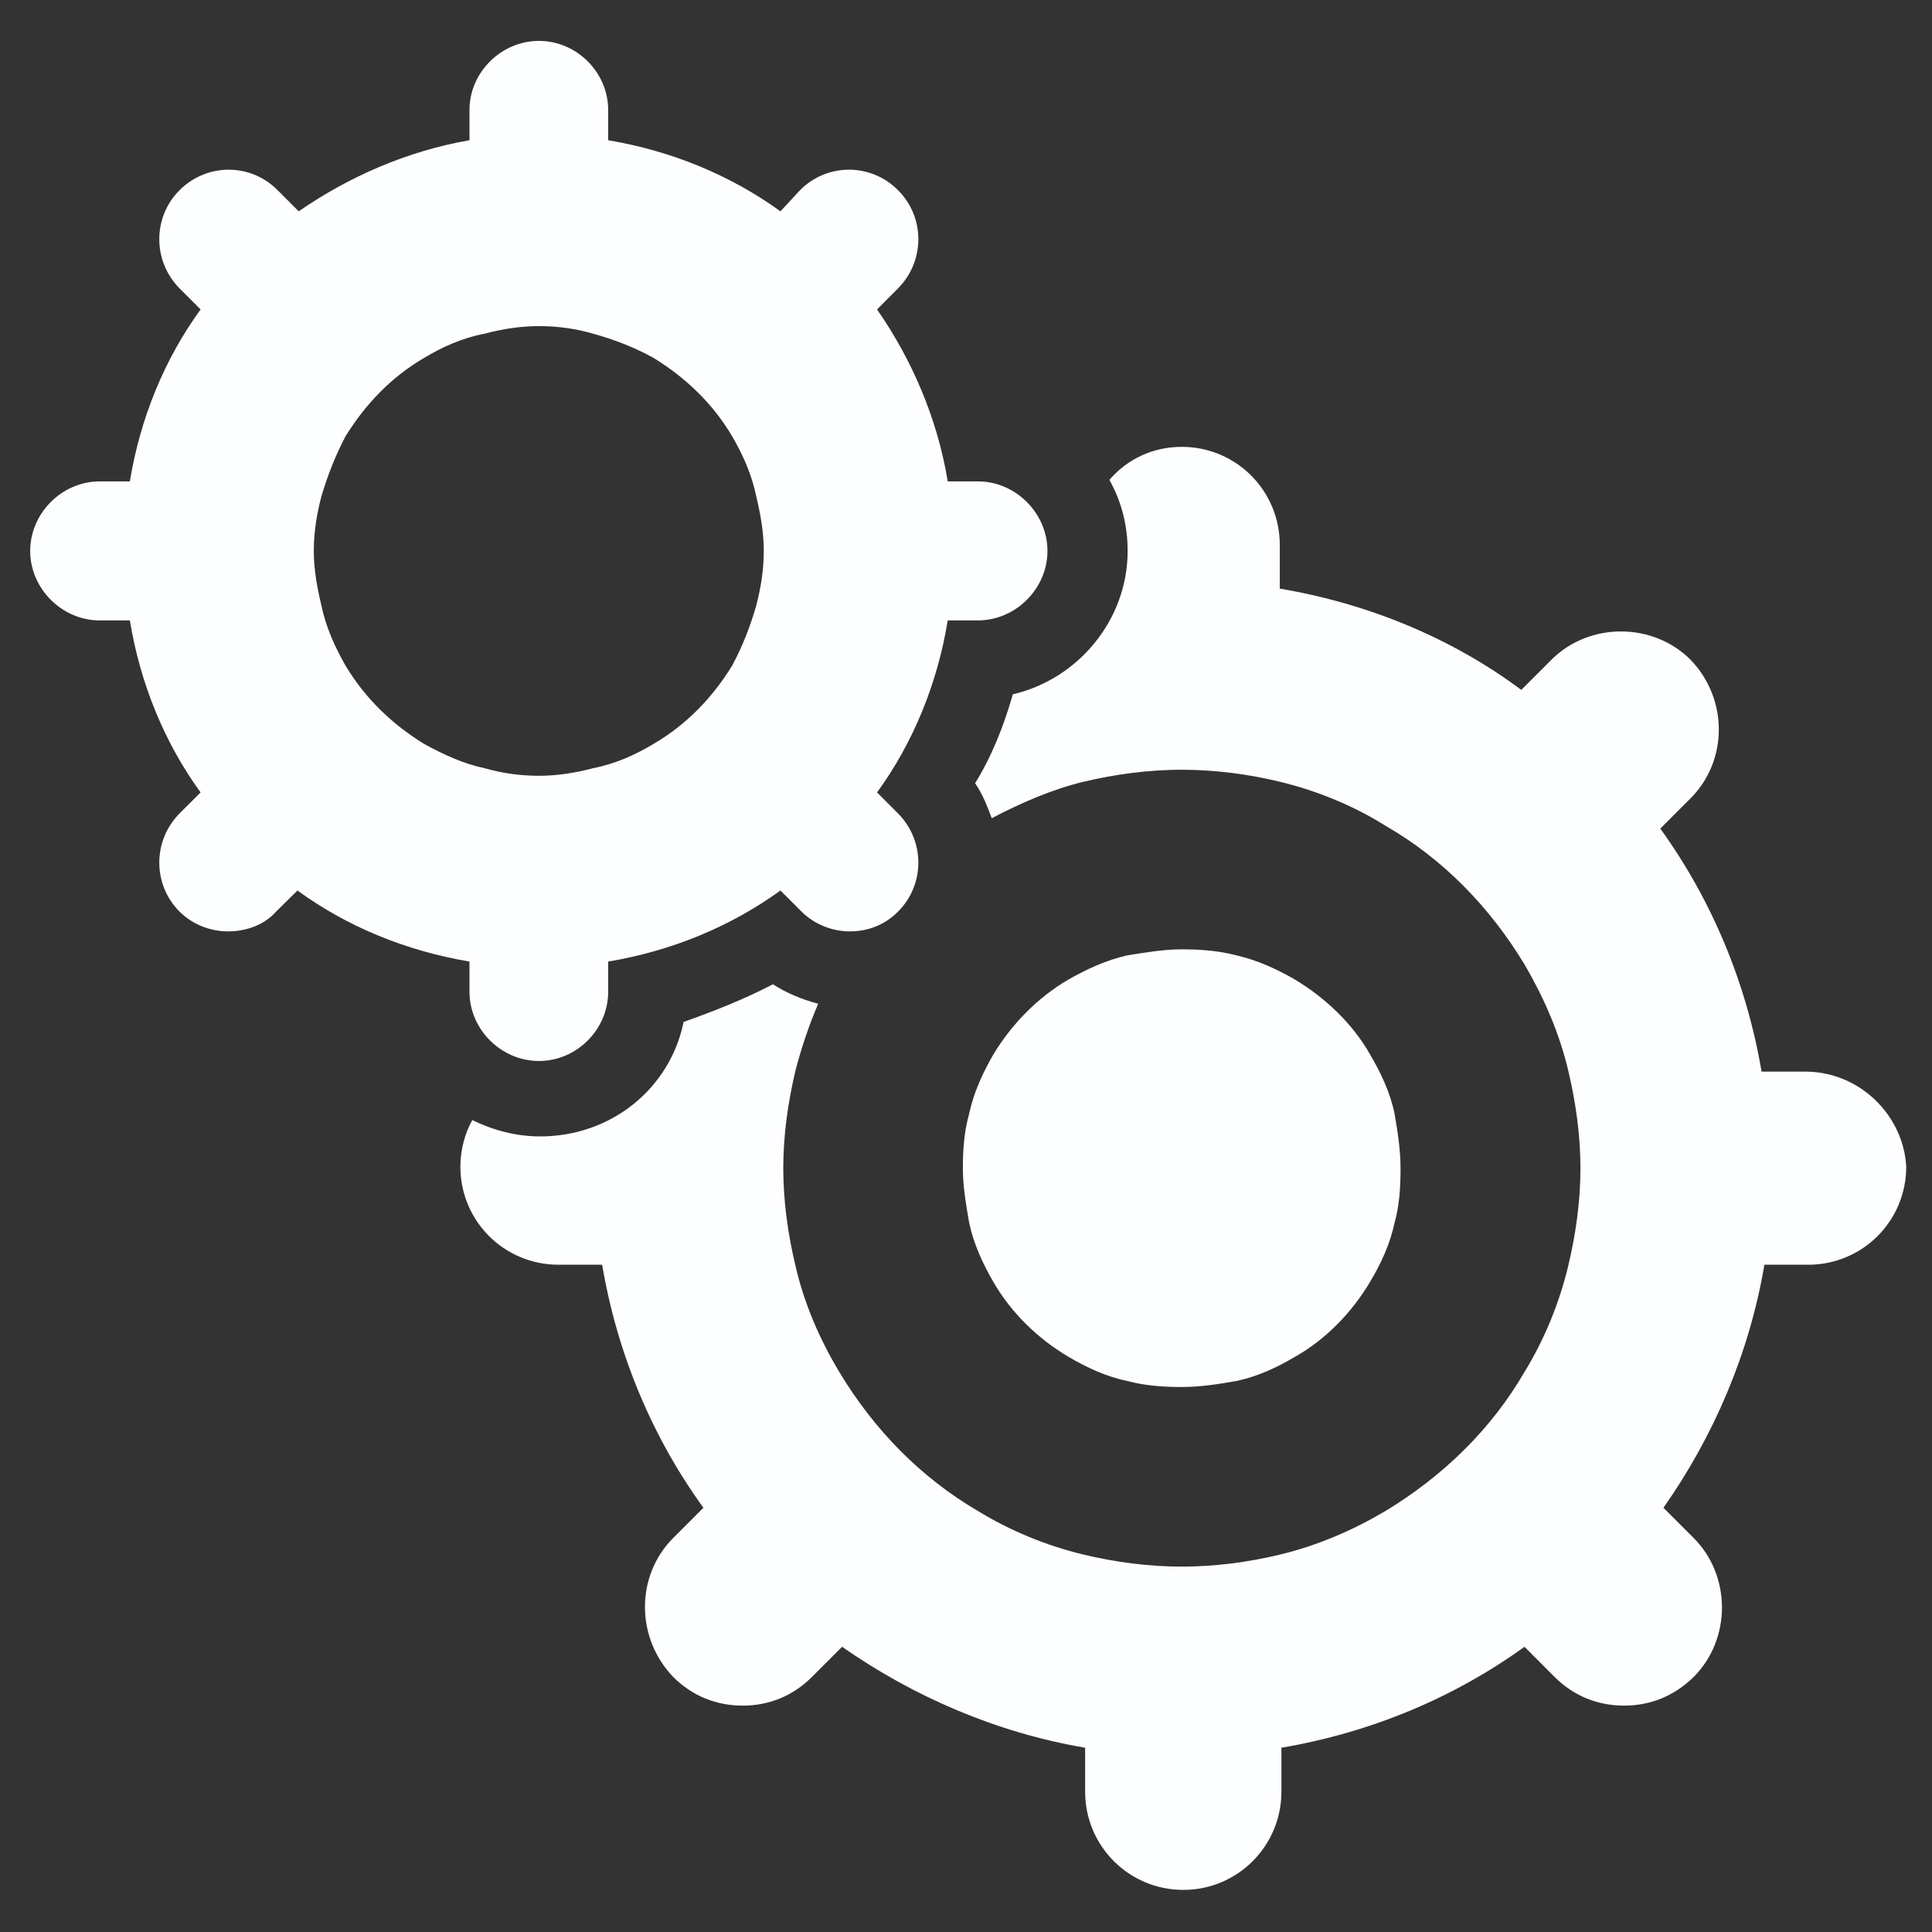
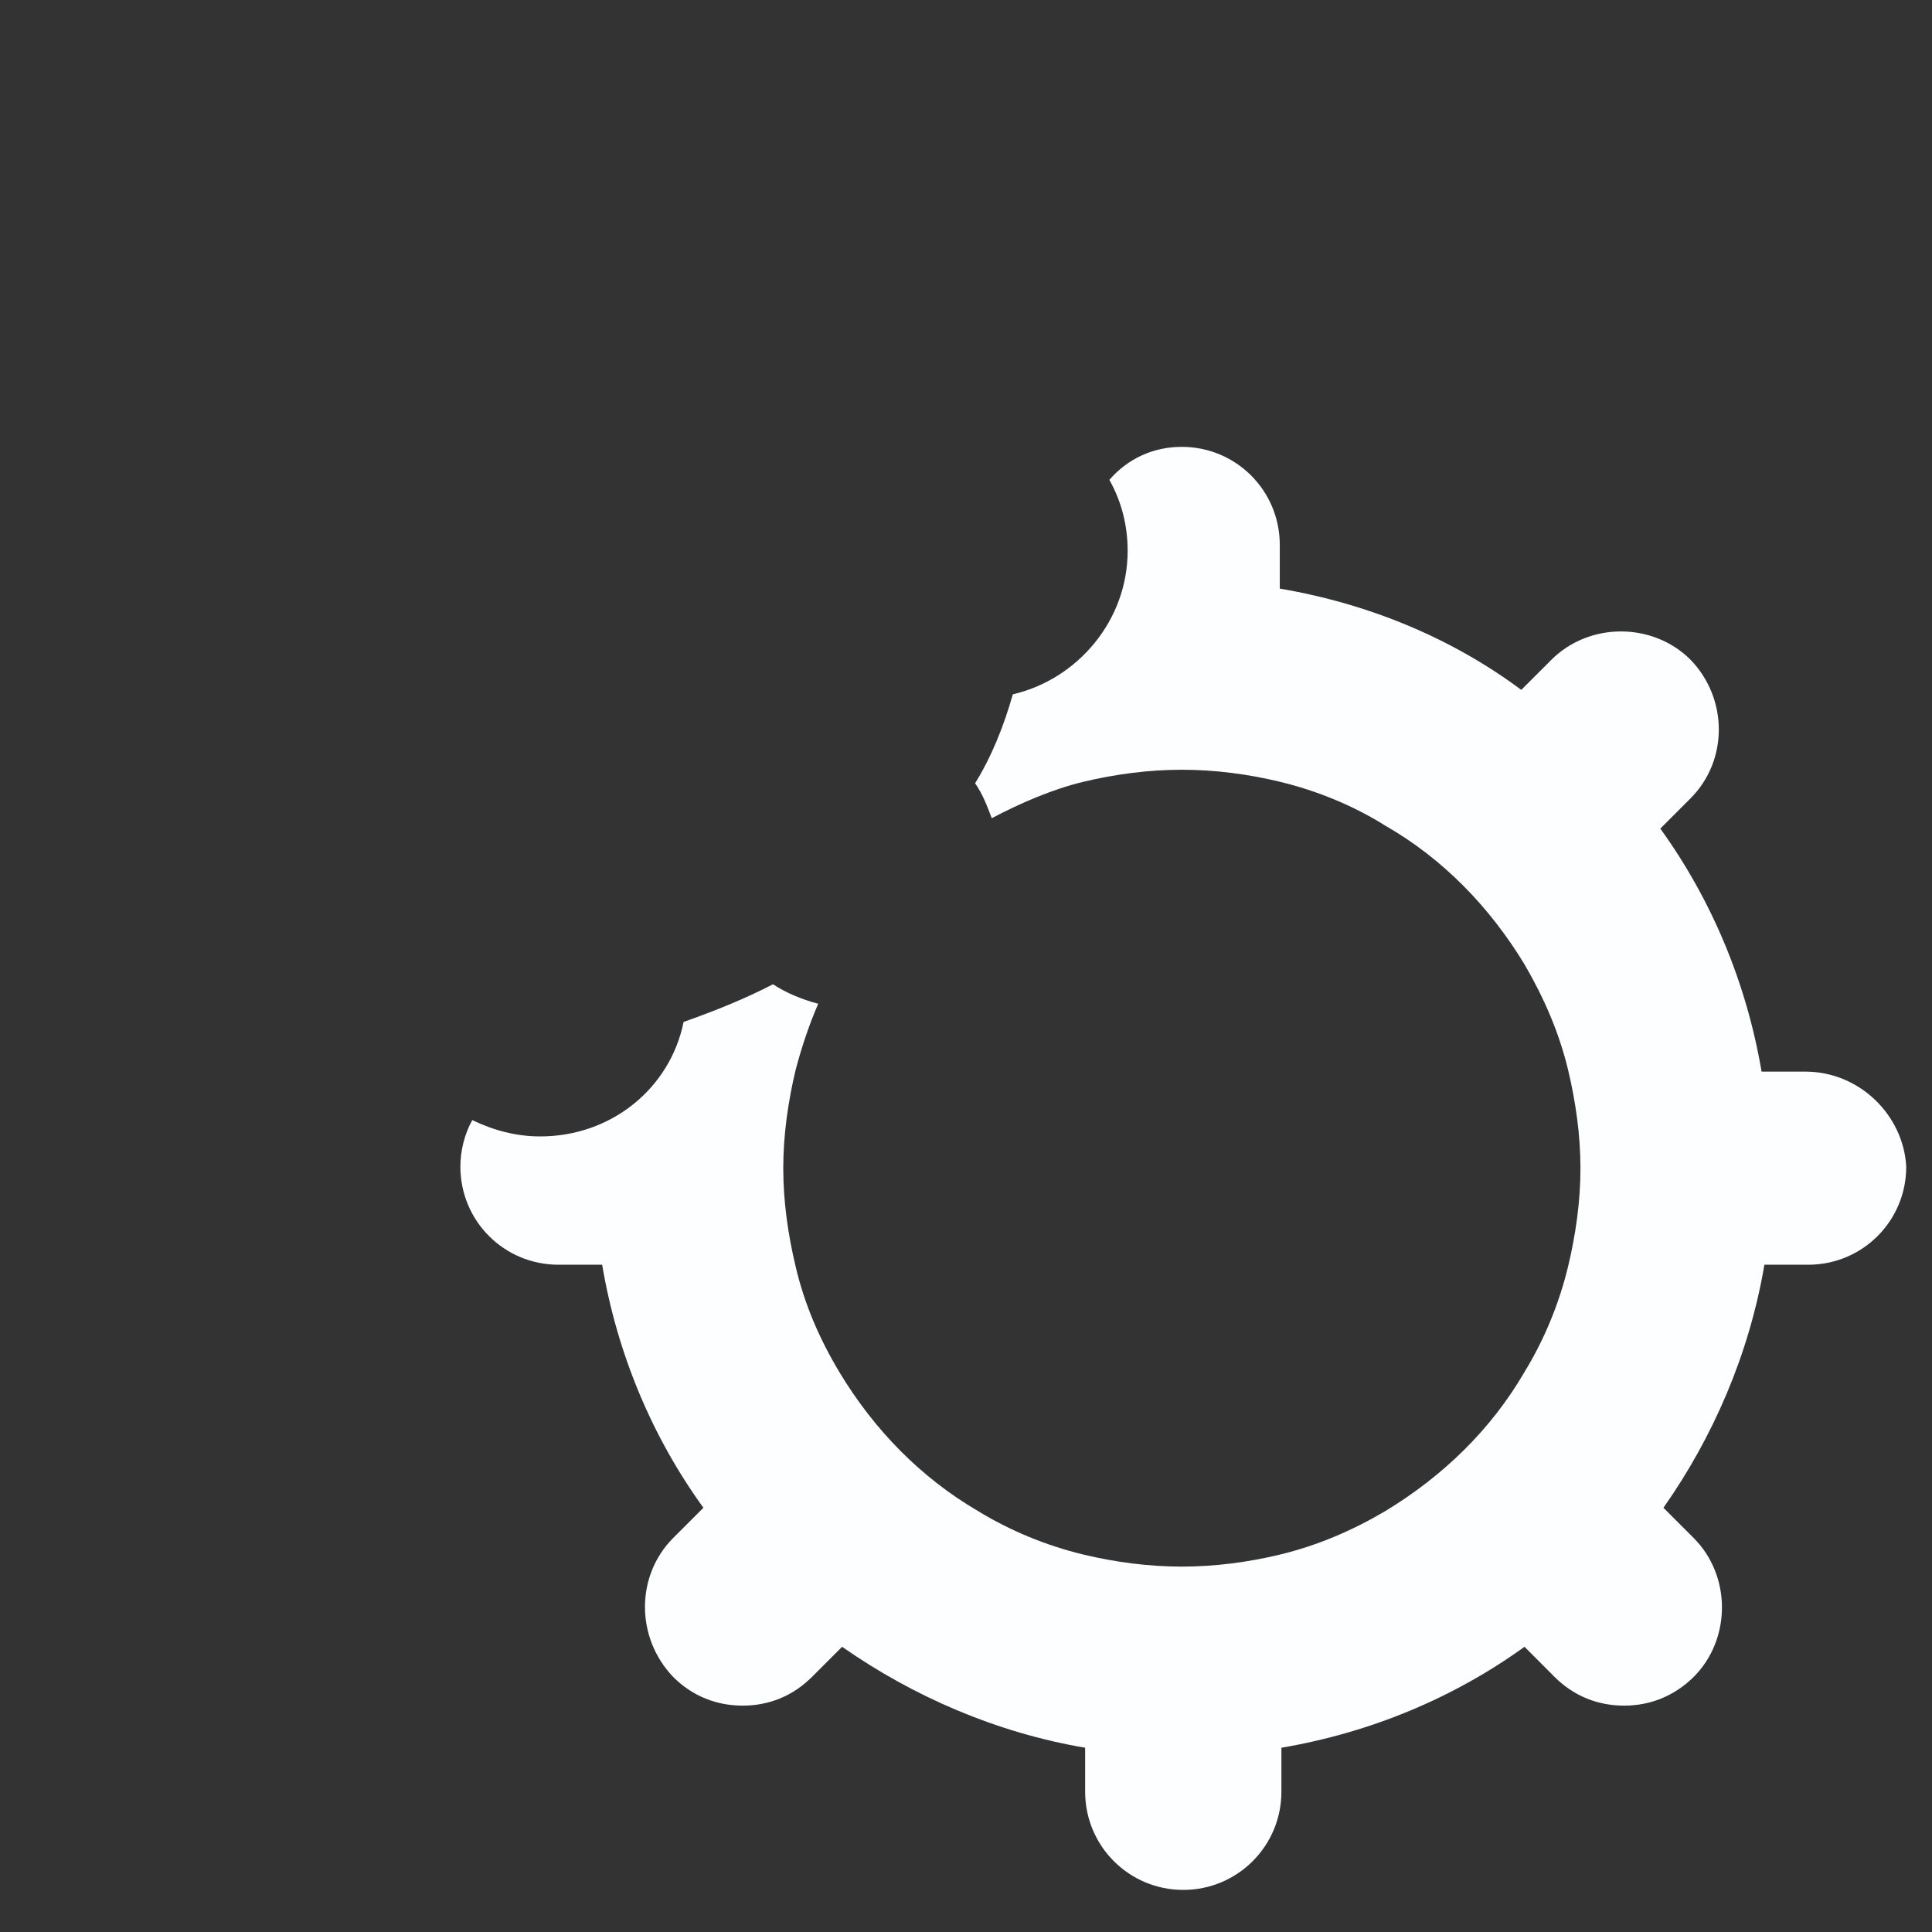
<svg xmlns="http://www.w3.org/2000/svg" width="24px" height="24px" viewBox="0 0 24 24" version="1.1">
  <rect x="0" y="0" width="24" height="24" fill="#333333" stroke="none" />
  <g id="surface1">
-     <path style=" stroke:none;fill-rule:nonzero;fill:rgb(99.216%,99.608%,100%);fill-opacity:1;" d="M 12.336 15.918 C 12.562 16.312 12.898 16.633 13.273 16.855 C 13.5 16.988 13.742 17.102 14.008 17.156 C 14.211 17.211 14.438 17.23 14.68 17.23 C 14.906 17.23 15.133 17.195 15.355 17.156 C 15.617 17.102 15.863 16.988 16.086 16.855 C 16.48 16.633 16.801 16.293 17.023 15.918 C 17.156 15.695 17.27 15.449 17.324 15.188 C 17.383 14.98 17.398 14.758 17.398 14.512 C 17.398 14.289 17.363 14.062 17.324 13.836 C 17.27 13.574 17.156 13.332 17.023 13.105 C 16.801 12.711 16.461 12.395 16.086 12.168 C 15.863 12.039 15.617 11.926 15.355 11.867 C 15.148 11.812 14.926 11.793 14.68 11.793 C 14.457 11.793 14.23 11.832 14.008 11.867 C 13.742 11.926 13.5 12.039 13.273 12.168 C 12.883 12.395 12.562 12.73 12.336 13.105 C 12.207 13.332 12.094 13.574 12.039 13.836 C 11.98 14.043 11.961 14.27 11.961 14.512 C 11.961 14.738 12 14.961 12.039 15.188 C 12.094 15.449 12.207 15.695 12.336 15.918 Z M 12.336 15.918 " />
    <path style=" stroke:none;fill-rule:nonzero;fill:rgb(99.216%,99.608%,100%);fill-opacity:1;" d="M 22.426 13.312 L 21.883 13.312 C 21.695 12.207 21.262 11.176 20.625 10.293 L 21 9.918 C 21.469 9.449 21.469 8.68 21 8.195 C 20.531 7.727 19.742 7.727 19.273 8.195 L 18.898 8.57 C 18.039 7.93 17.008 7.5 15.898 7.312 L 15.898 6.77 C 15.898 6.094 15.355 5.551 14.68 5.551 C 14.324 5.551 14.008 5.699 13.781 5.961 C 13.93 6.227 14.008 6.523 14.008 6.844 C 14.008 7.707 13.387 8.438 12.582 8.625 C 12.469 9.02 12.32 9.395 12.113 9.73 C 12.207 9.863 12.262 10.012 12.32 10.164 C 12.676 9.977 13.07 9.805 13.461 9.711 C 13.855 9.617 14.27 9.562 14.68 9.562 C 15.094 9.562 15.508 9.617 15.898 9.711 C 16.367 9.824 16.82 10.012 17.211 10.258 C 17.926 10.668 18.508 11.27 18.938 11.98 C 19.18 12.395 19.367 12.824 19.48 13.293 C 19.574 13.688 19.633 14.102 19.633 14.512 C 19.633 14.926 19.574 15.336 19.48 15.73 C 19.367 16.199 19.18 16.648 18.938 17.043 C 18.523 17.758 17.926 18.336 17.211 18.77 C 16.801 19.012 16.367 19.199 15.898 19.312 C 15.508 19.406 15.094 19.461 14.68 19.461 C 14.27 19.461 13.855 19.406 13.461 19.312 C 12.992 19.199 12.543 19.012 12.148 18.77 C 11.438 18.355 10.855 17.758 10.426 17.043 C 10.18 16.633 9.992 16.199 9.883 15.73 C 9.789 15.336 9.73 14.926 9.73 14.512 C 9.73 14.102 9.789 13.688 9.883 13.293 C 9.957 13.012 10.051 12.73 10.164 12.469 C 9.957 12.414 9.77 12.336 9.602 12.227 C 9.242 12.414 8.867 12.562 8.492 12.695 C 8.324 13.52 7.594 14.117 6.711 14.117 C 6.414 14.117 6.133 14.043 5.867 13.914 C 5.773 14.082 5.719 14.289 5.719 14.492 C 5.719 15.168 6.262 15.711 6.938 15.711 L 7.48 15.711 C 7.668 16.82 8.102 17.852 8.738 18.73 L 8.363 19.105 C 7.895 19.574 7.895 20.344 8.363 20.832 C 8.605 21.074 8.906 21.188 9.227 21.188 C 9.543 21.188 9.844 21.074 10.086 20.832 L 10.461 20.457 C 11.344 21.074 12.375 21.523 13.48 21.711 L 13.48 22.258 C 13.48 22.93 14.023 23.477 14.699 23.477 C 15.375 23.477 15.918 22.93 15.918 22.258 L 15.918 21.711 C 17.023 21.523 18.055 21.094 18.938 20.457 L 19.312 20.832 C 19.555 21.074 19.855 21.188 20.176 21.188 C 20.492 21.188 20.793 21.074 21.039 20.832 C 21.508 20.363 21.508 19.574 21.039 19.105 L 20.664 18.73 C 21.281 17.852 21.73 16.82 21.918 15.711 L 22.461 15.711 C 23.137 15.711 23.68 15.168 23.68 14.492 C 23.645 13.855 23.102 13.312 22.426 13.312 Z M 22.426 13.312 " />
-     <path style=" stroke:none;fill-rule:nonzero;fill:rgb(99.216%,99.608%,100%);fill-opacity:1;" d="M 5.832 12.32 C 5.832 12.789 6.227 13.18 6.695 13.18 C 7.164 13.18 7.555 12.789 7.555 12.32 L 7.555 11.945 C 8.344 11.812 9.074 11.512 9.695 11.062 L 9.957 11.324 C 10.125 11.492 10.352 11.57 10.555 11.57 C 10.781 11.57 10.988 11.492 11.156 11.324 C 11.492 10.988 11.492 10.445 11.156 10.105 L 10.895 9.844 C 11.344 9.227 11.645 8.492 11.773 7.707 L 12.148 7.707 C 12.617 7.707 13.012 7.312 13.012 6.844 C 13.012 6.375 12.617 5.98 12.148 5.98 L 11.773 5.98 C 11.645 5.195 11.324 4.461 10.895 3.844 L 11.156 3.582 C 11.492 3.242 11.492 2.699 11.156 2.363 C 10.82 2.023 10.273 2.023 9.938 2.363 L 9.695 2.625 C 9.074 2.176 8.344 1.875 7.555 1.742 L 7.555 1.367 C 7.555 0.898 7.164 0.508 6.695 0.508 C 6.227 0.508 5.832 0.898 5.832 1.367 L 5.832 1.742 C 5.062 1.875 4.332 2.195 3.711 2.625 L 3.449 2.363 C 3.113 2.023 2.57 2.023 2.23 2.363 C 1.895 2.699 1.895 3.242 2.23 3.582 L 2.492 3.844 C 2.043 4.461 1.742 5.195 1.613 5.98 L 1.238 5.98 C 0.77 5.98 0.375 6.375 0.375 6.844 C 0.375 7.312 0.77 7.707 1.238 7.707 L 1.613 7.707 C 1.742 8.492 2.043 9.227 2.492 9.844 L 2.23 10.105 C 1.895 10.445 1.895 10.988 2.23 11.324 C 2.398 11.492 2.625 11.57 2.832 11.57 C 3.055 11.57 3.281 11.492 3.43 11.324 L 3.695 11.062 C 4.312 11.512 5.043 11.812 5.832 11.945 Z M 5.27 9.242 C 4.875 9 4.539 8.68 4.293 8.27 C 4.164 8.043 4.051 7.801 3.992 7.52 C 3.938 7.293 3.898 7.07 3.898 6.844 C 3.898 6.602 3.938 6.375 3.992 6.168 C 4.07 5.906 4.164 5.664 4.293 5.418 C 4.539 5.023 4.855 4.688 5.27 4.445 C 5.492 4.312 5.738 4.199 6.02 4.145 C 6.242 4.086 6.469 4.051 6.695 4.051 C 6.938 4.051 7.164 4.086 7.367 4.145 C 7.633 4.219 7.875 4.312 8.117 4.445 C 8.512 4.688 8.852 5.008 9.094 5.418 C 9.227 5.645 9.336 5.887 9.395 6.168 C 9.449 6.395 9.488 6.617 9.488 6.844 C 9.488 7.086 9.449 7.312 9.395 7.52 C 9.32 7.781 9.227 8.023 9.094 8.27 C 8.852 8.664 8.531 9 8.117 9.242 C 7.895 9.375 7.648 9.488 7.367 9.543 C 7.145 9.602 6.918 9.637 6.695 9.637 C 6.449 9.637 6.227 9.602 6.02 9.543 C 5.758 9.488 5.512 9.375 5.27 9.242 Z M 5.27 9.242 " />
  </g>
</svg>